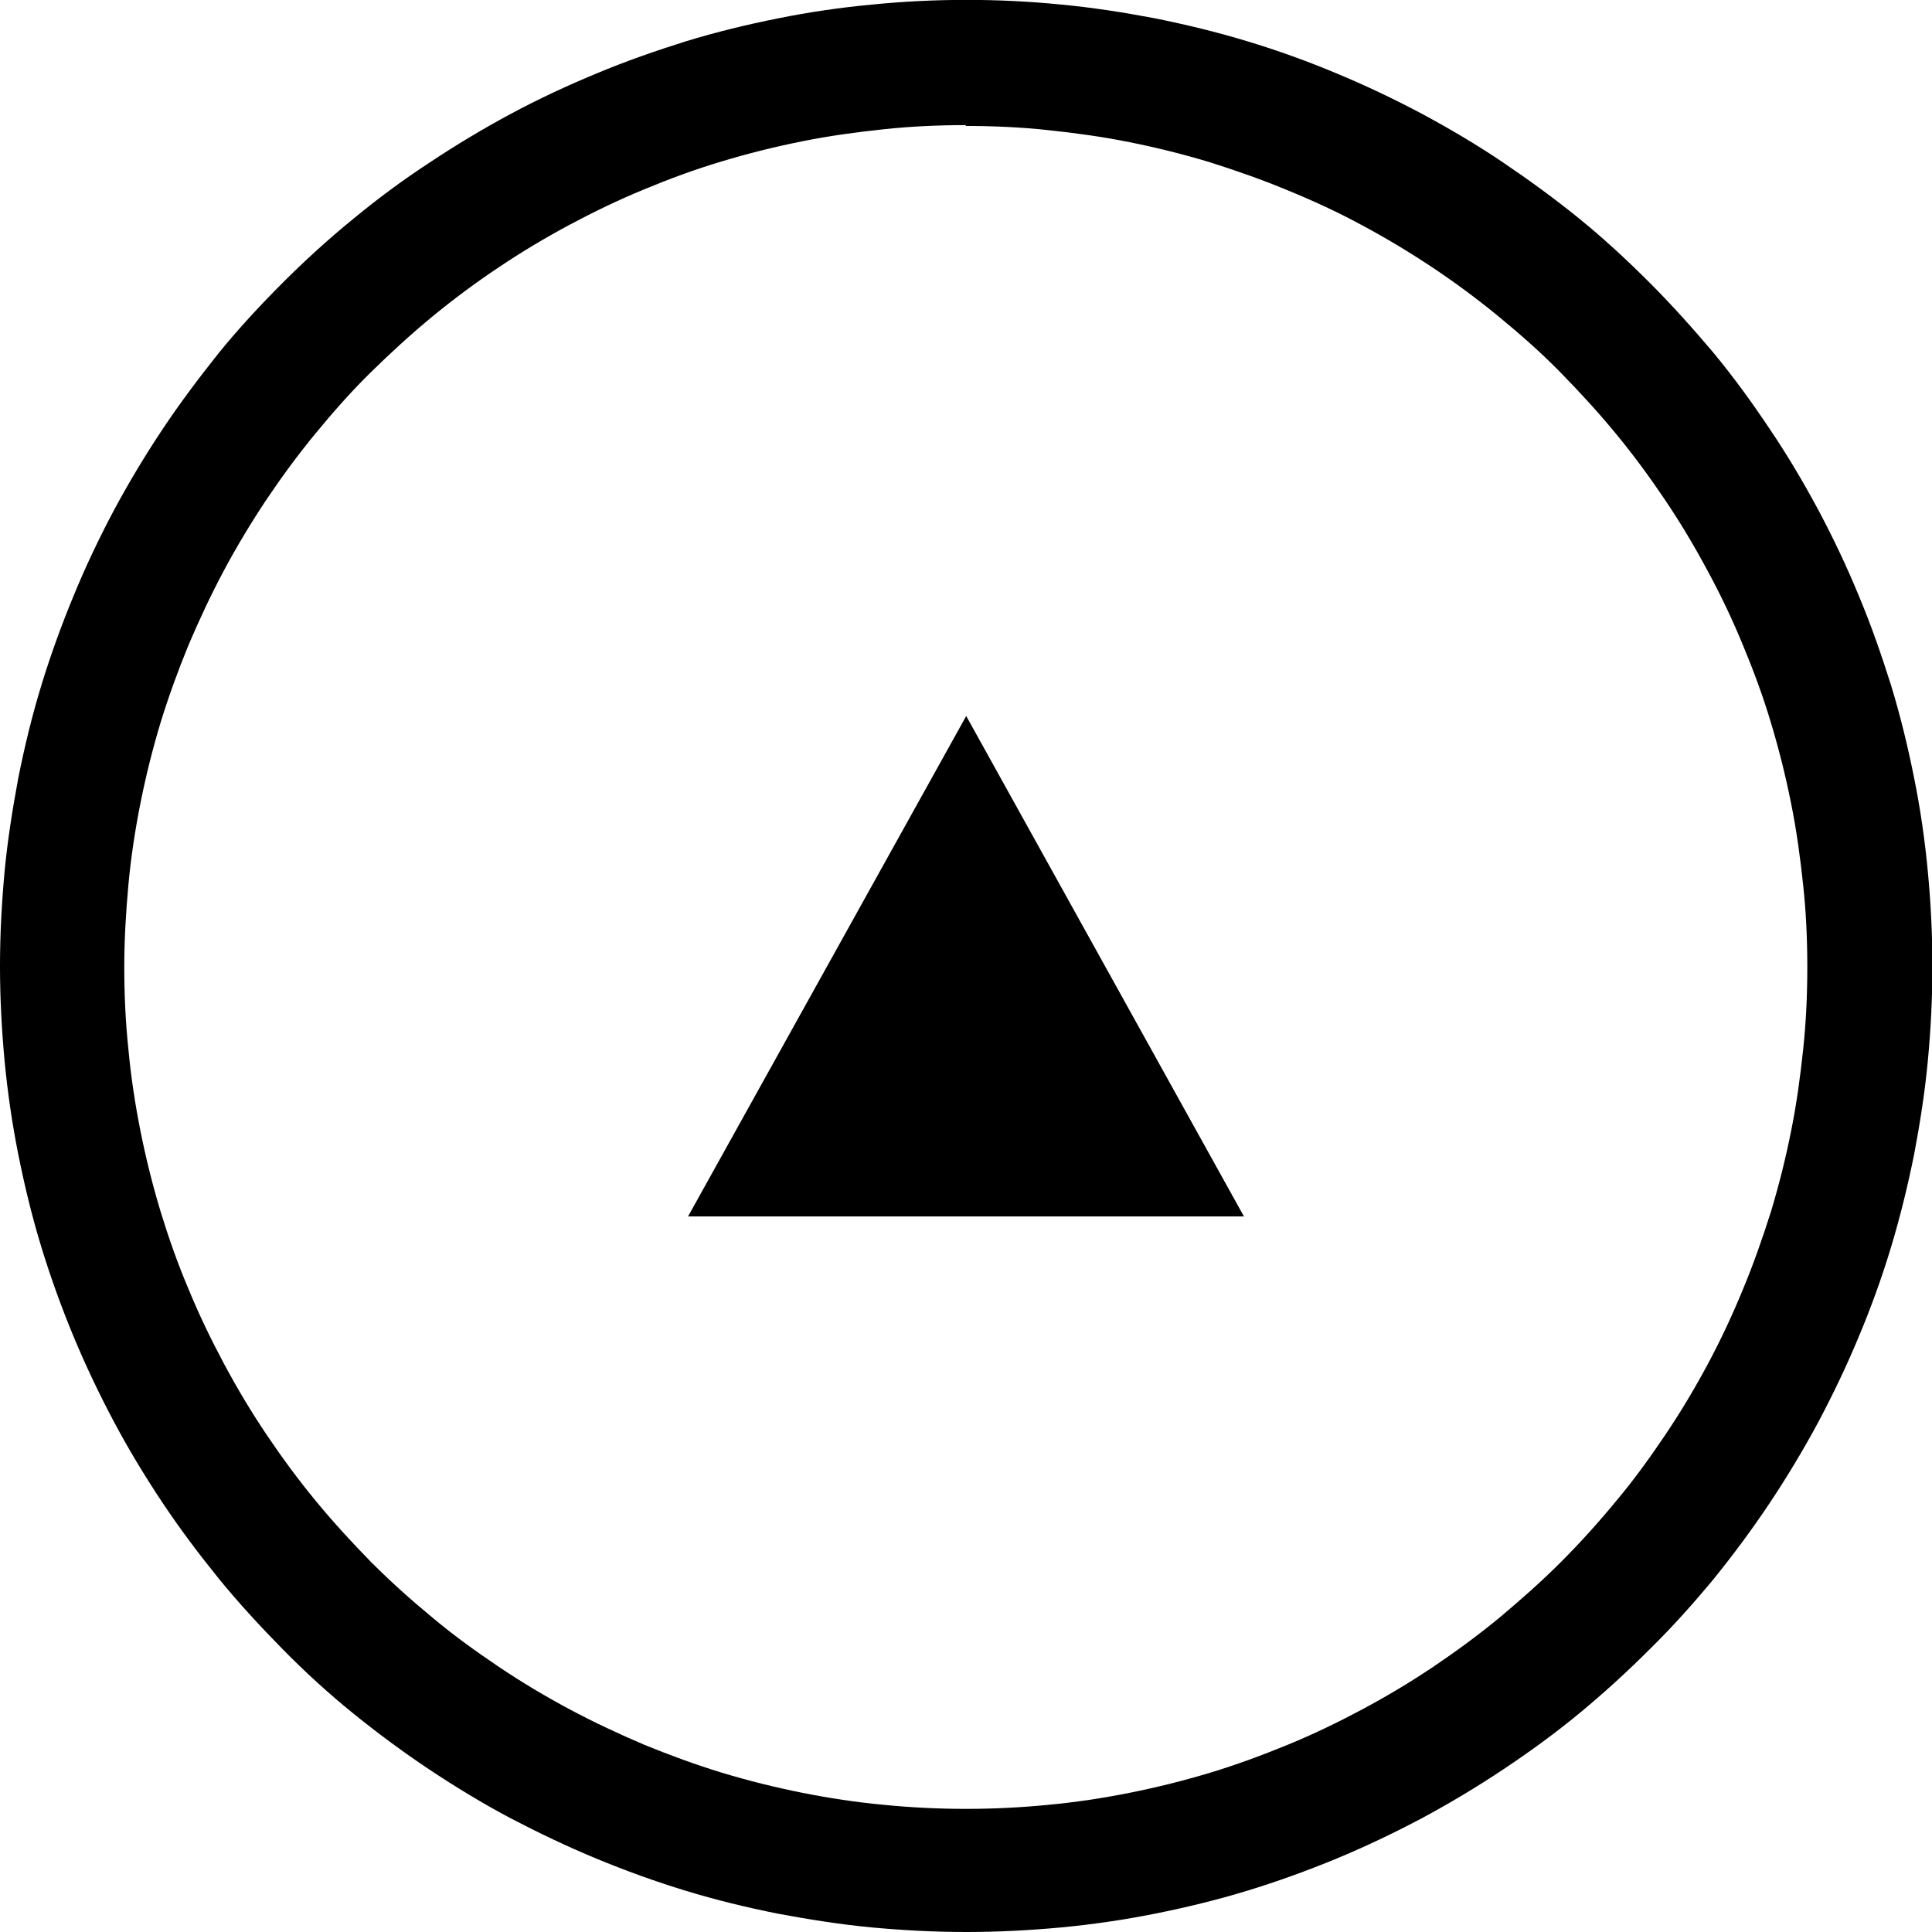
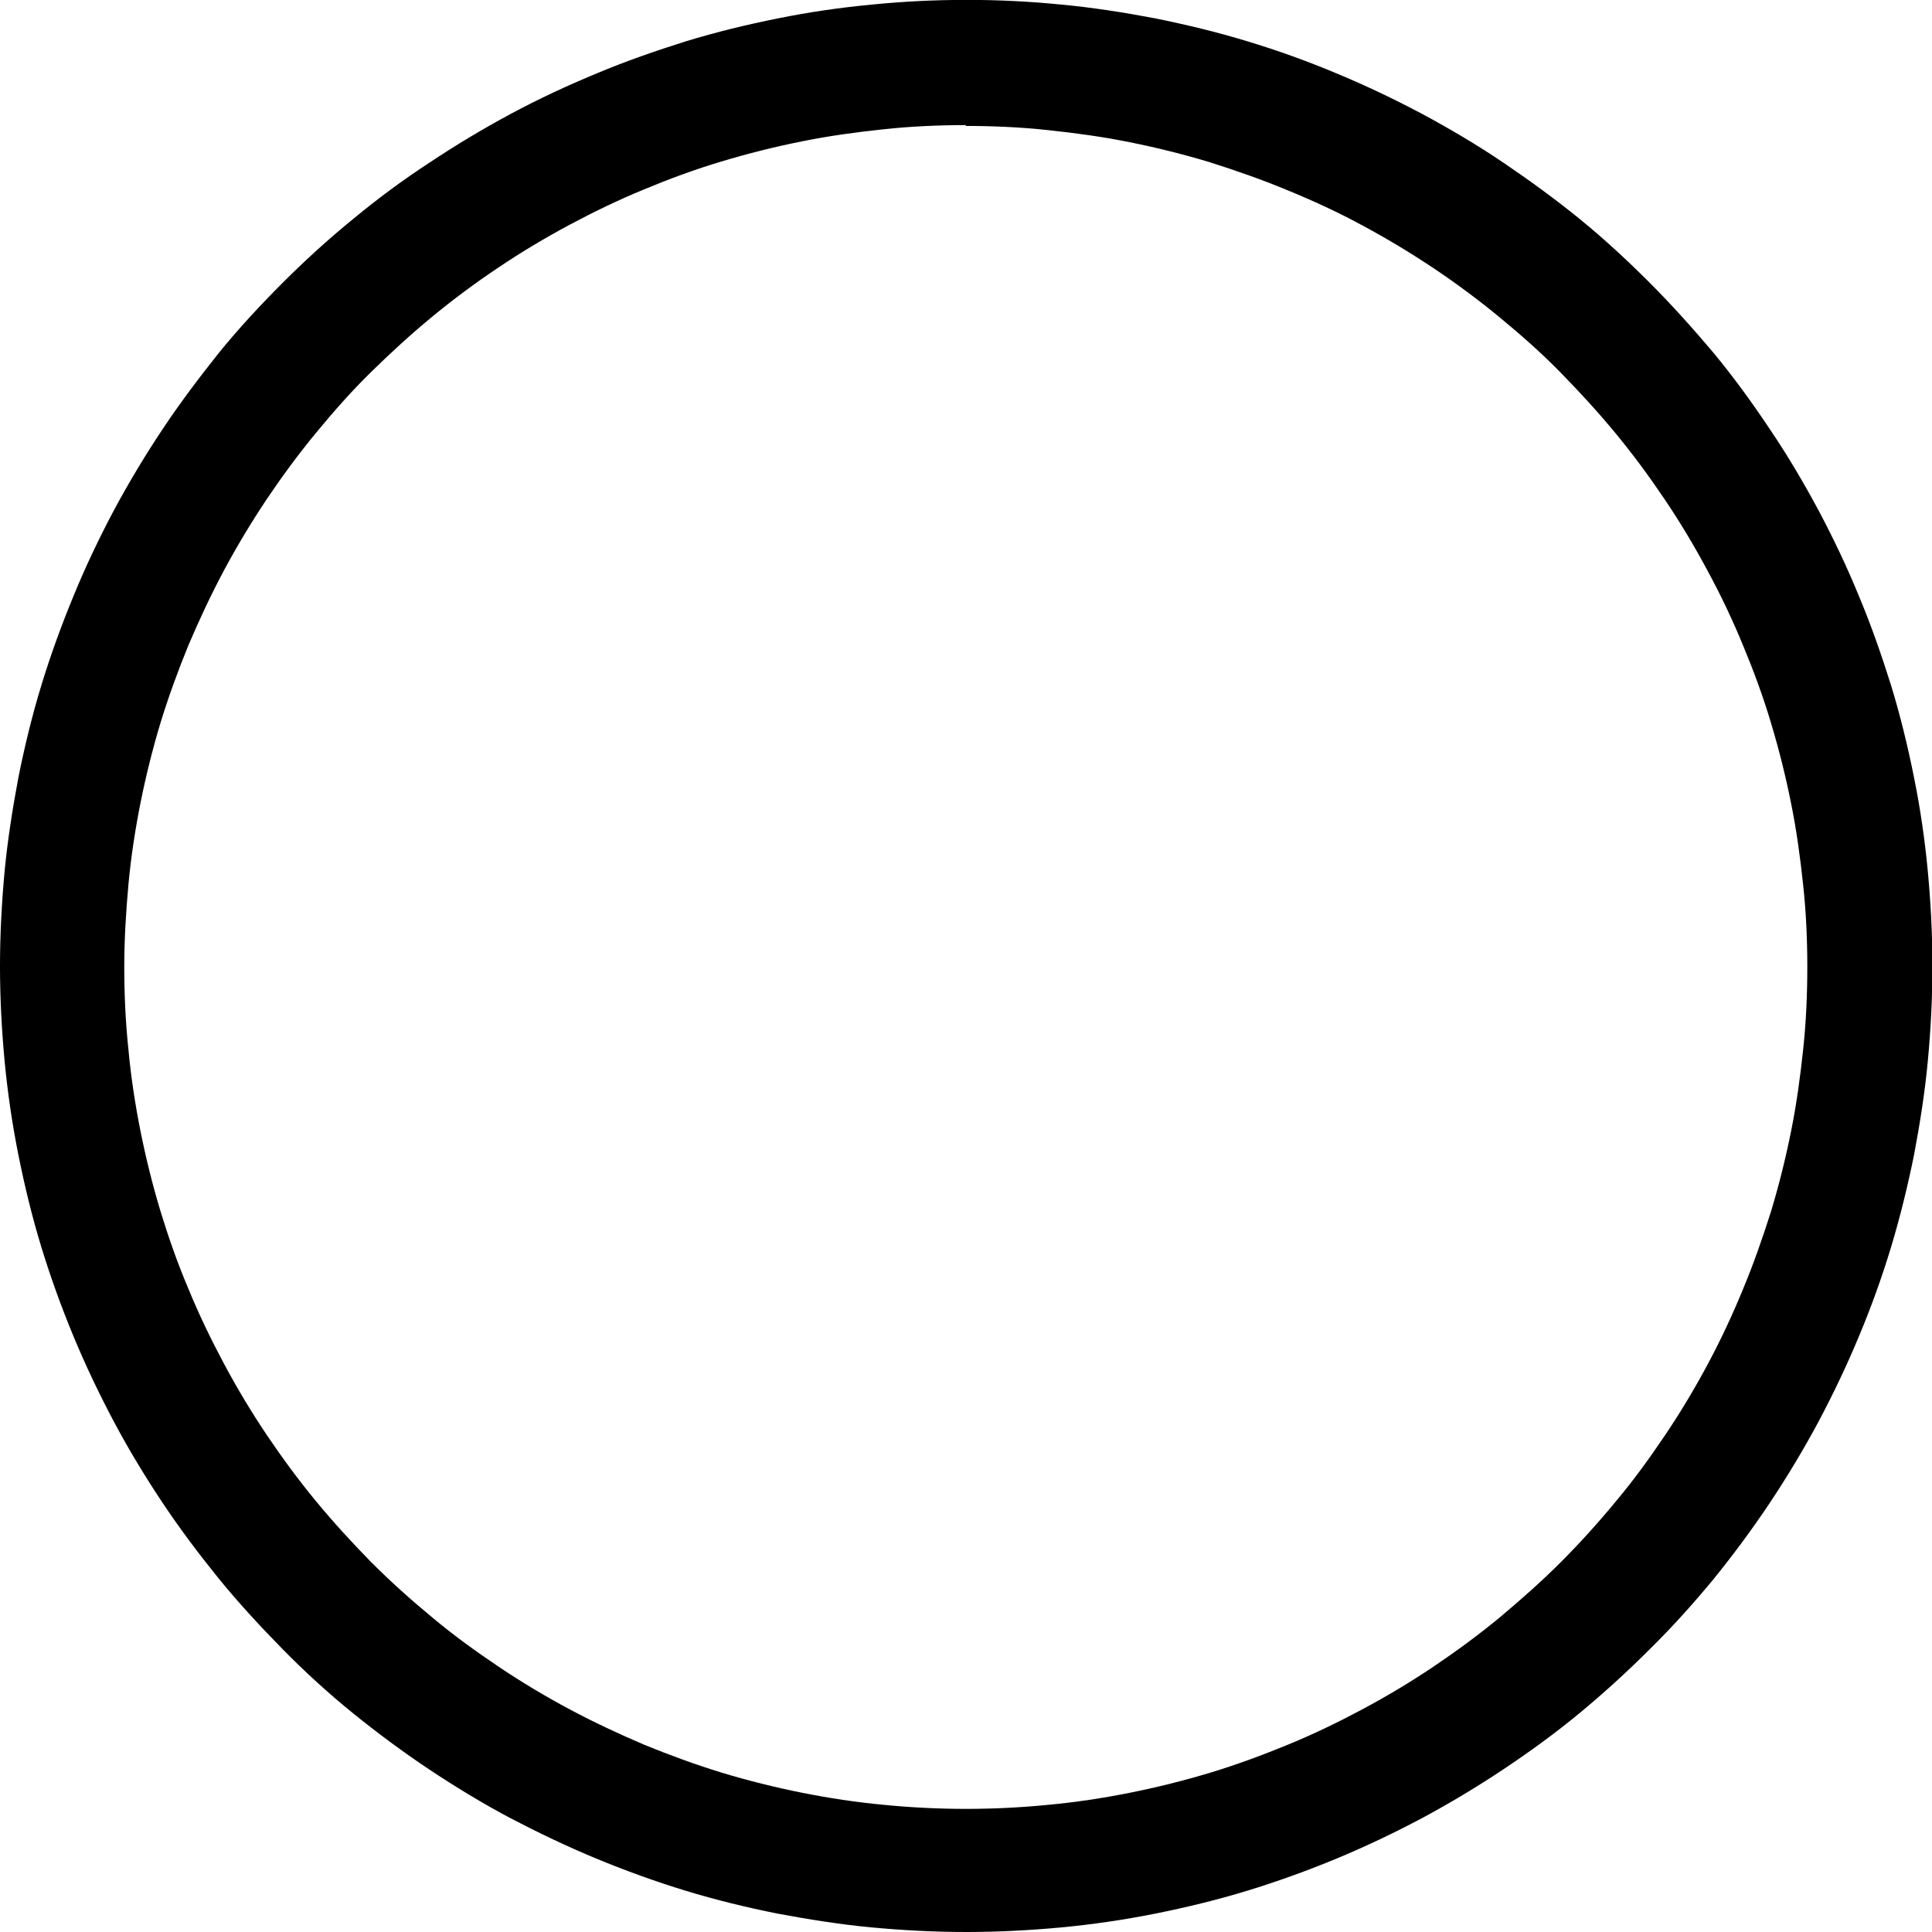
<svg xmlns="http://www.w3.org/2000/svg" id="Livello_2" data-name="Livello 2" viewBox="0 0 46.33 46.33">
  <defs>
    <style>
      .cls-1 {
        stroke-width: 0px;
      }
    </style>
  </defs>
  <g id="Modalità_Isolamento" data-name="Modalità Isolamento">
    <path class="cls-1" d="m23.17,46.33c-.75,0-1.52-.04-2.27-.11-.74-.07-1.5-.19-2.25-.33-.75-.15-1.49-.33-2.21-.55-.72-.22-1.44-.48-2.14-.77-.7-.29-1.39-.62-2.06-.97-.66-.35-1.32-.75-1.95-1.17-.63-.42-1.25-.88-1.83-1.35s-1.15-.99-1.68-1.53-1.05-1.1-1.53-1.69c-.47-.58-.93-1.19-1.35-1.82-.42-.63-.82-1.29-1.17-1.95-.35-.66-.68-1.35-.97-2.05-.29-.7-.55-1.42-.77-2.14-.22-.72-.4-1.46-.55-2.21-.15-.75-.26-1.51-.33-2.25-.07-.75-.11-1.52-.11-2.27s.04-1.51.11-2.27c.07-.74.19-1.5.33-2.25.15-.75.33-1.49.55-2.21.22-.72.48-1.44.77-2.14.29-.71.62-1.4.97-2.06.36-.67.75-1.32,1.17-1.95.42-.63.88-1.24,1.35-1.83.48-.59,1-1.15,1.53-1.68.53-.53,1.1-1.05,1.69-1.53.58-.48,1.2-.94,1.83-1.35.63-.42,1.28-.81,1.95-1.17.67-.36,1.36-.68,2.06-.97.69-.29,1.41-.54,2.14-.77.72-.22,1.46-.4,2.21-.55.74-.15,1.5-.26,2.25-.33,1.49-.15,3.05-.15,4.54,0,.75.07,1.51.19,2.25.33.74.15,1.49.33,2.21.55.73.22,1.45.48,2.14.77.7.29,1.39.62,2.05.97.67.36,1.33.75,1.95,1.17.62.42,1.24.87,1.83,1.35.59.48,1.15,1,1.68,1.53.53.53,1.04,1.1,1.53,1.68.48.58.93,1.2,1.35,1.83.42.62.81,1.28,1.17,1.95.35.66.68,1.35.97,2.06.29.69.54,1.41.77,2.14.22.72.4,1.46.55,2.21.15.74.26,1.5.33,2.25.07.74.11,1.51.11,2.27s-.04,1.53-.11,2.27c-.07.75-.19,1.51-.33,2.25-.15.74-.33,1.48-.55,2.21-.22.73-.48,1.45-.77,2.14-.29.7-.62,1.39-.97,2.05-.36.67-.75,1.32-1.17,1.95-.42.63-.88,1.25-1.35,1.83-.48.58-.99,1.15-1.53,1.68-.54.54-1.1,1.05-1.68,1.53-.58.48-1.2.93-1.83,1.35-.63.42-1.28.81-1.95,1.17-.66.35-1.35.68-2.05.97-.7.29-1.42.55-2.14.77-.72.22-1.46.4-2.21.55-.75.15-1.51.26-2.25.33-.75.07-1.52.11-2.27.11Zm0-43.33c-.66,0-1.33.03-1.98.1-.66.07-1.32.16-1.96.29-.65.13-1.29.29-1.92.48-.64.19-1.26.42-1.86.67-.61.25-1.21.54-1.79.85-.58.31-1.15.65-1.7,1.02-.54.36-1.08.76-1.59,1.18-.51.42-1,.87-1.47,1.33s-.91.96-1.33,1.47c-.42.51-.81,1.04-1.18,1.59-.36.54-.71,1.12-1.02,1.7-.31.58-.59,1.18-.85,1.79-.25.61-.48,1.24-.67,1.86-.19.63-.35,1.27-.48,1.92-.13.65-.23,1.31-.29,1.96-.06.66-.1,1.32-.1,1.98s.03,1.32.1,1.98c.06.65.16,1.31.29,1.96.13.65.29,1.29.48,1.92.19.62.41,1.25.67,1.86.25.61.54,1.21.85,1.79.31.58.65,1.15,1.02,1.7.37.55.76,1.08,1.18,1.59.42.51.87,1,1.33,1.47.47.47.96.91,1.47,1.33.5.42,1.04.81,1.59,1.18.55.37,1.12.71,1.7,1.02.58.31,1.18.59,1.79.85.61.25,1.24.48,1.86.67.63.19,1.27.35,1.92.48.65.13,1.31.23,1.96.29,1.31.13,2.64.13,3.95,0,.65-.06,1.31-.16,1.96-.29.65-.13,1.29-.29,1.92-.48.63-.19,1.25-.42,1.86-.67.61-.25,1.21-.54,1.79-.85.58-.31,1.15-.65,1.7-1.02.55-.37,1.08-.76,1.59-1.18.5-.42,1-.86,1.47-1.33.46-.46.91-.96,1.33-1.47.42-.5.81-1.04,1.18-1.59.37-.55.71-1.12,1.02-1.7.31-.58.59-1.18.84-1.79.25-.6.47-1.23.67-1.86.19-.63.35-1.27.48-1.92.13-.64.22-1.3.29-1.96.07-.65.1-1.31.1-1.98s-.03-1.33-.1-1.97c-.07-.66-.16-1.32-.29-1.96-.13-.65-.29-1.29-.48-1.92-.19-.64-.42-1.26-.67-1.86-.25-.61-.54-1.22-.85-1.79-.31-.58-.65-1.15-1.02-1.7-.37-.55-.76-1.08-1.18-1.59-.42-.51-.87-1-1.33-1.47s-.96-.91-1.47-1.33c-.51-.42-1.05-.82-1.59-1.18-.54-.36-1.12-.71-1.7-1.02-.57-.31-1.18-.59-1.79-.84-.6-.25-1.23-.47-1.86-.67-.63-.19-1.27-.35-1.92-.48-.64-.13-1.3-.22-1.96-.29-.65-.07-1.31-.1-1.98-.1Z" />
-     <polygon class="cls-1" points="23.17 17.17 29.83 29.17 16.5 29.17 23.17 17.17" />
  </g>
</svg>